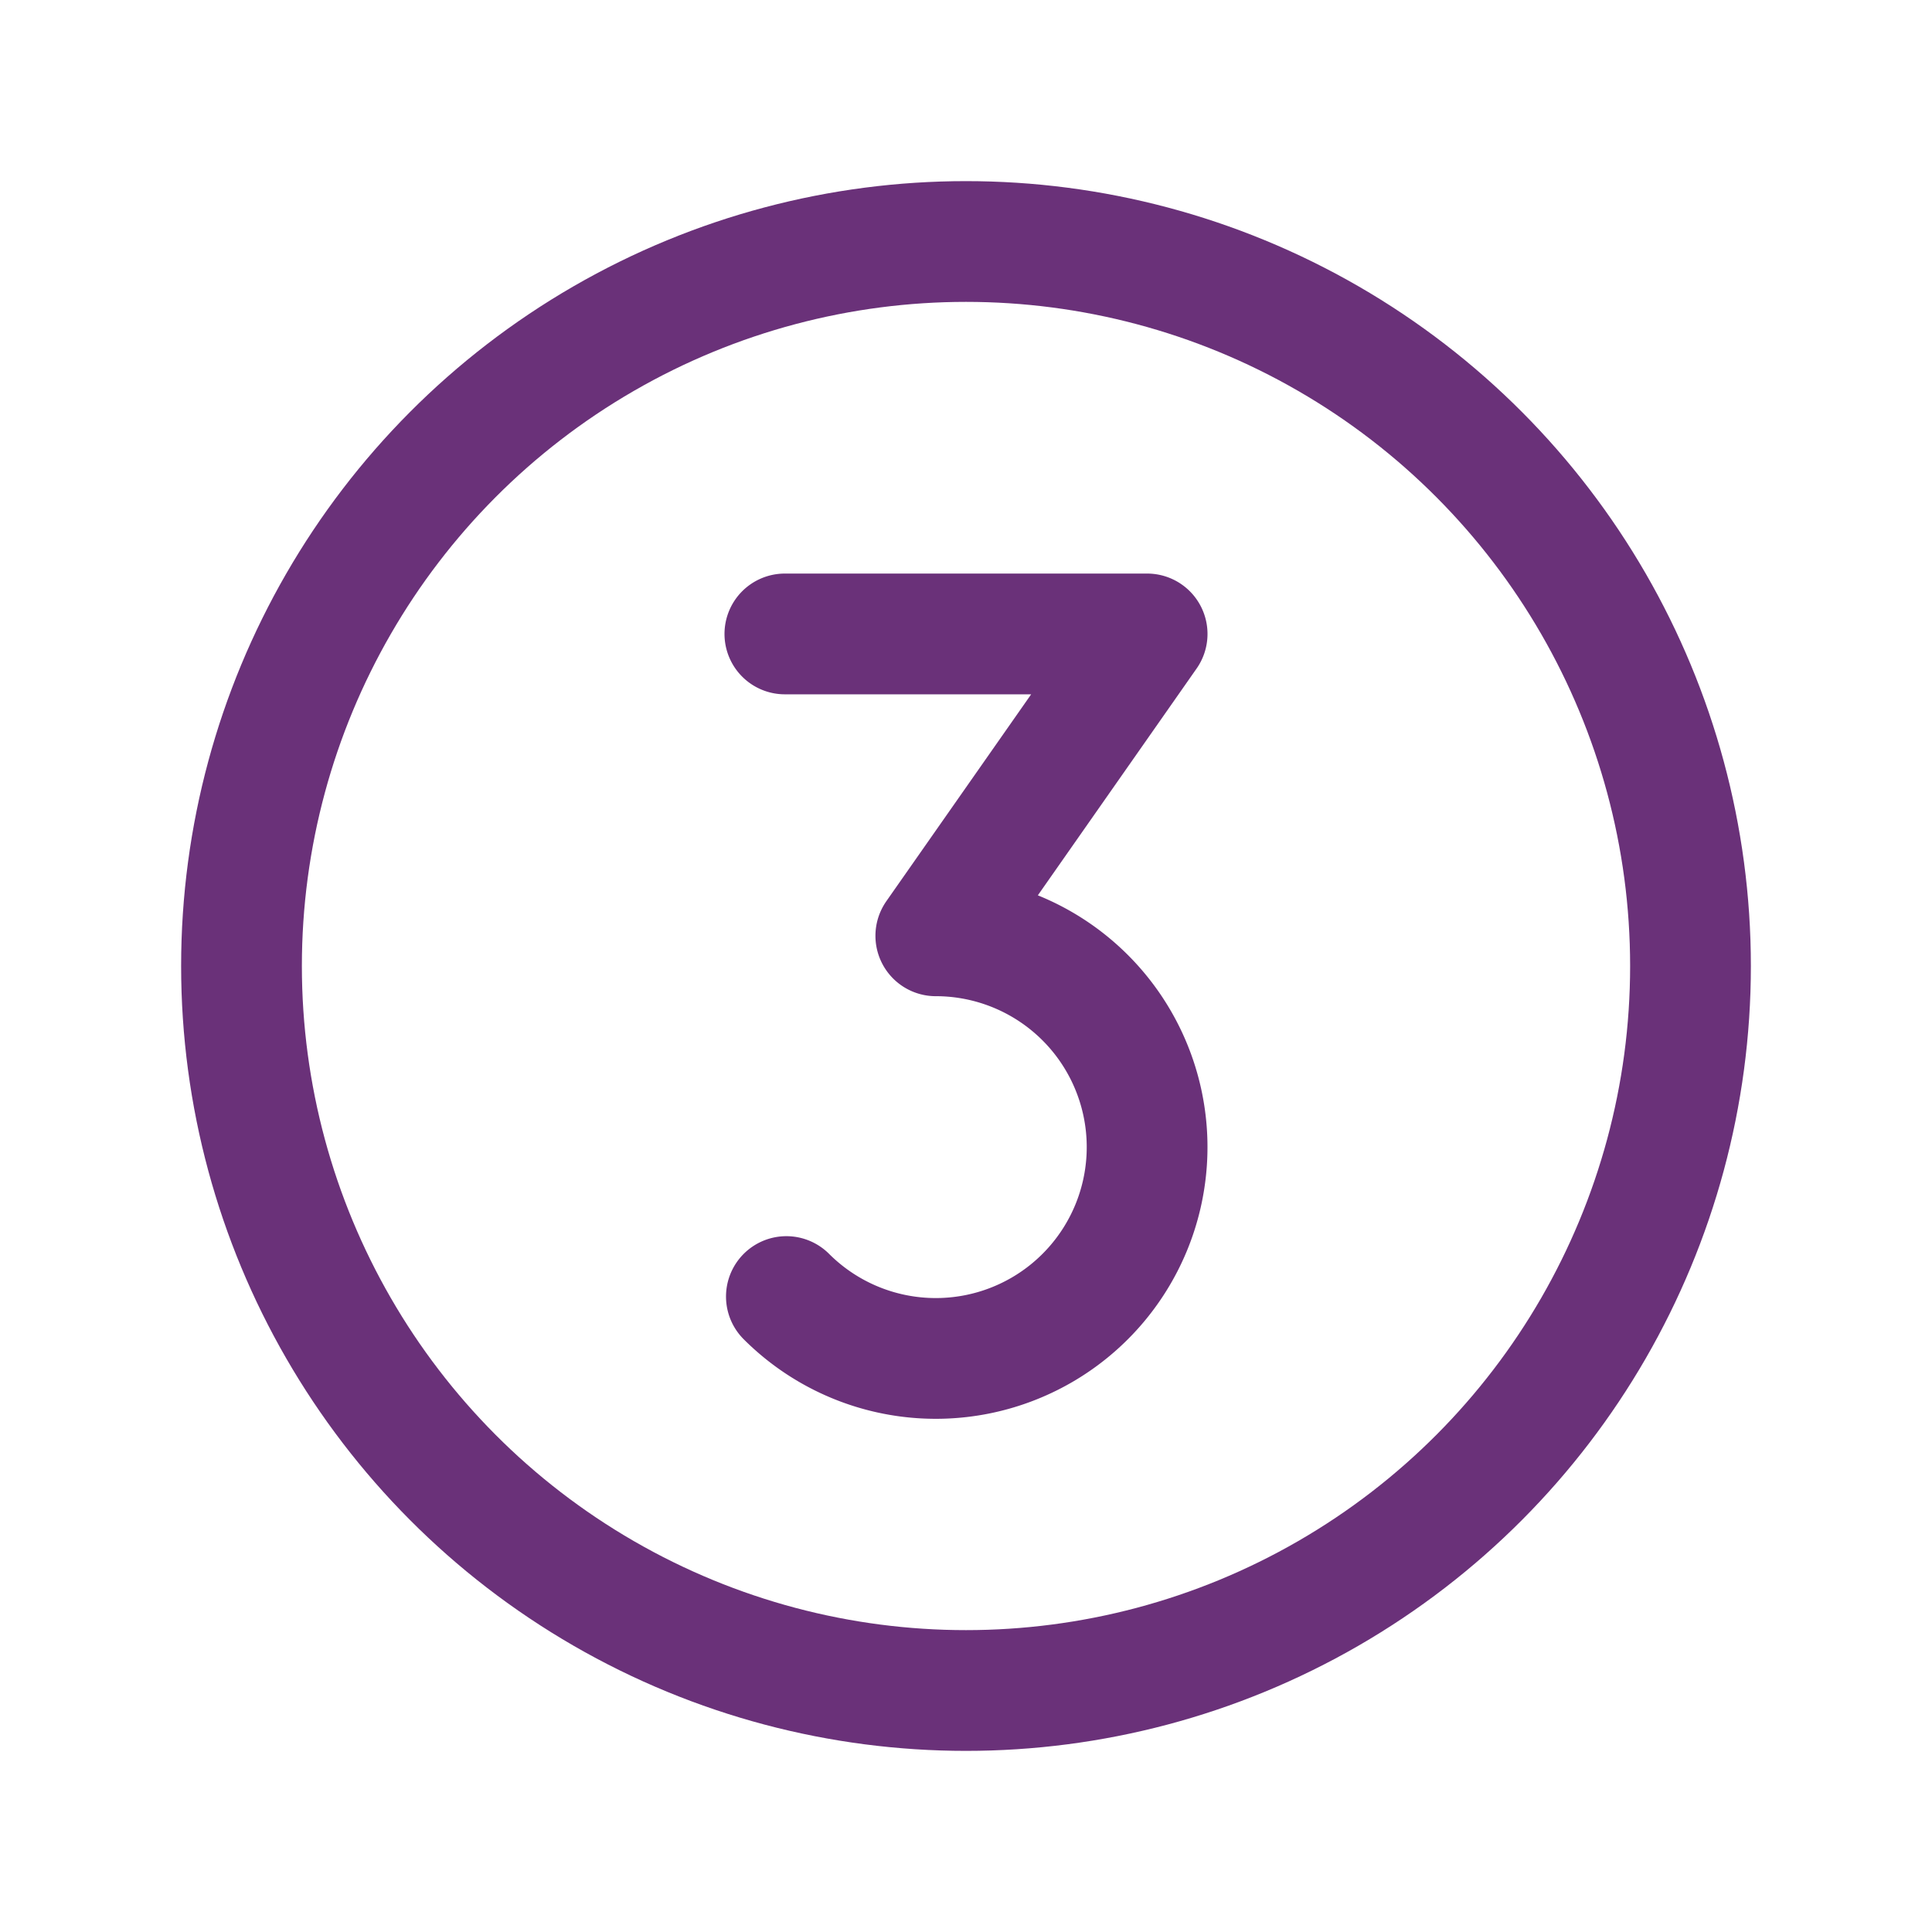
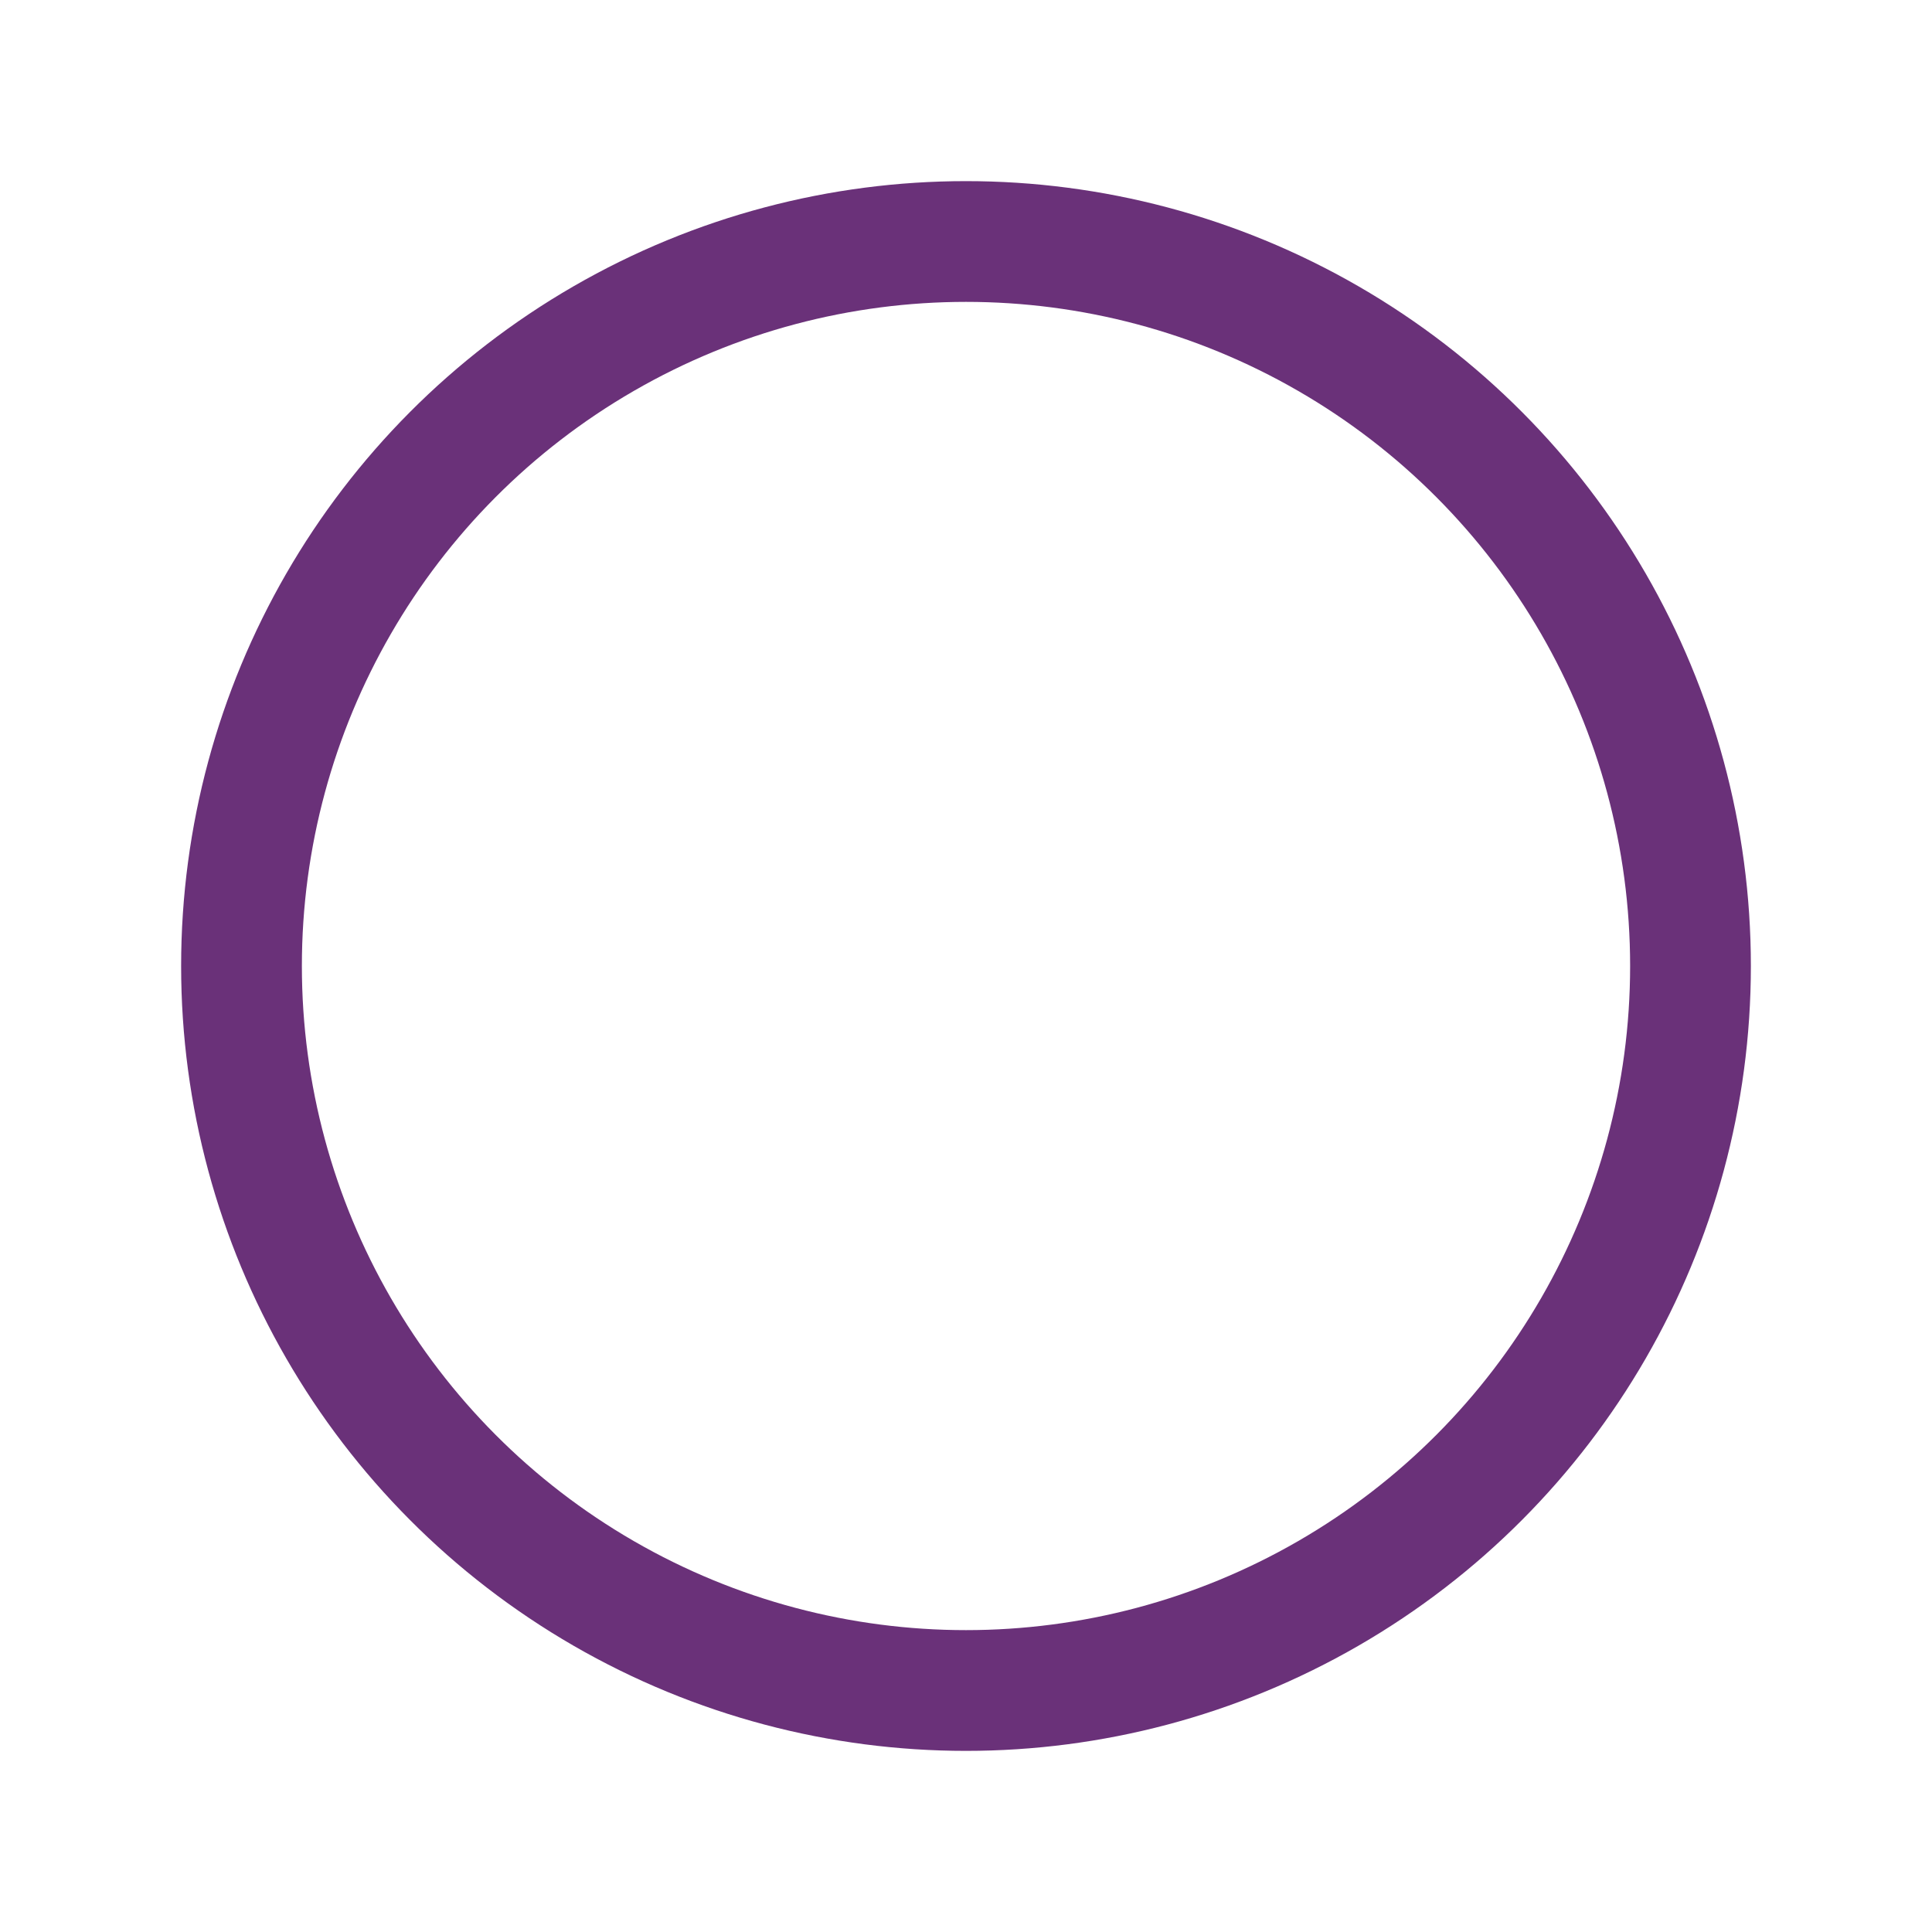
<svg xmlns="http://www.w3.org/2000/svg" viewBox="0 0 256 256">
  <path fill="none" d="M0 0h256v256H0z" />
  <circle cx="128" cy="128" fill="none" r="96" stroke="#6a3179" stroke-miterlimit="10" stroke-width="16" class="stroke-000000" />
-   <path d="M104 84h48l-28 40a28 28 0 1 1-19.8 47.8" fill="none" stroke="#6a3179" stroke-linecap="round" stroke-linejoin="round" stroke-width="16" class="stroke-000000" />
</svg>